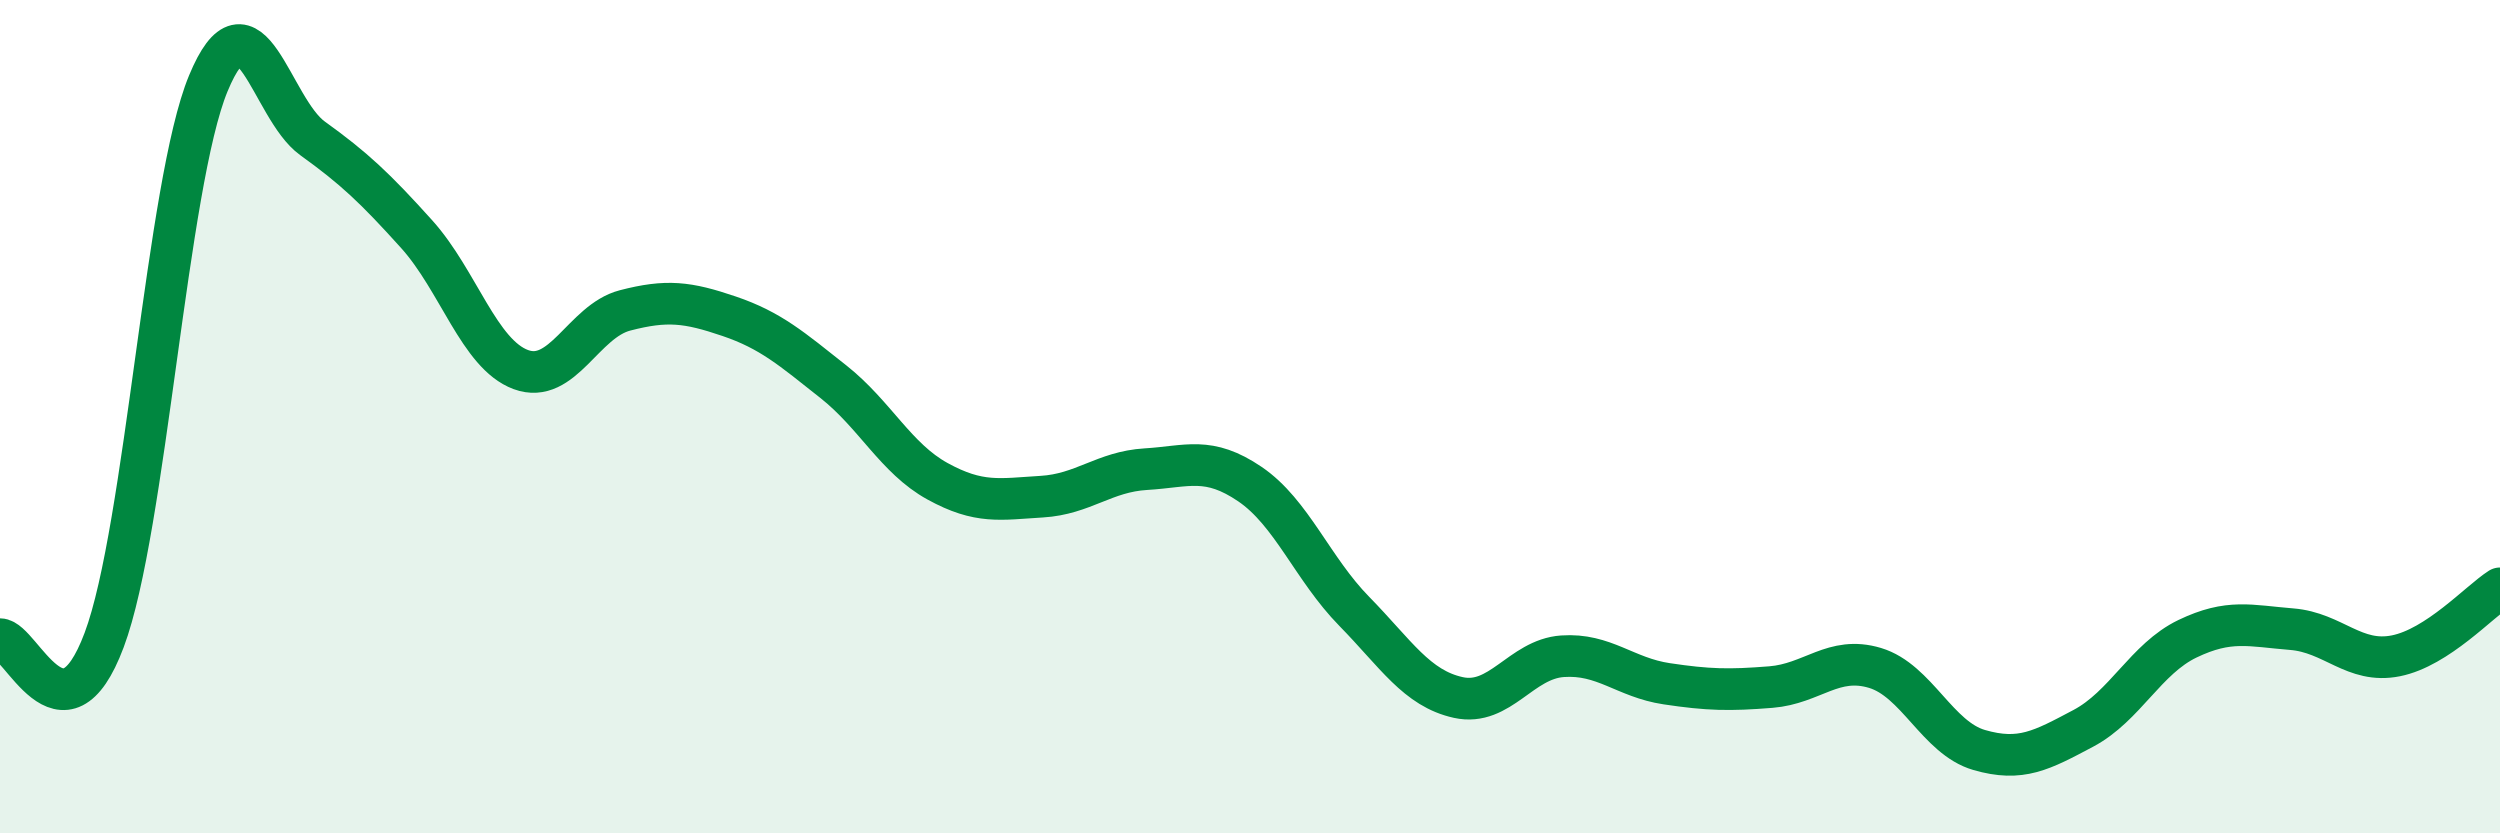
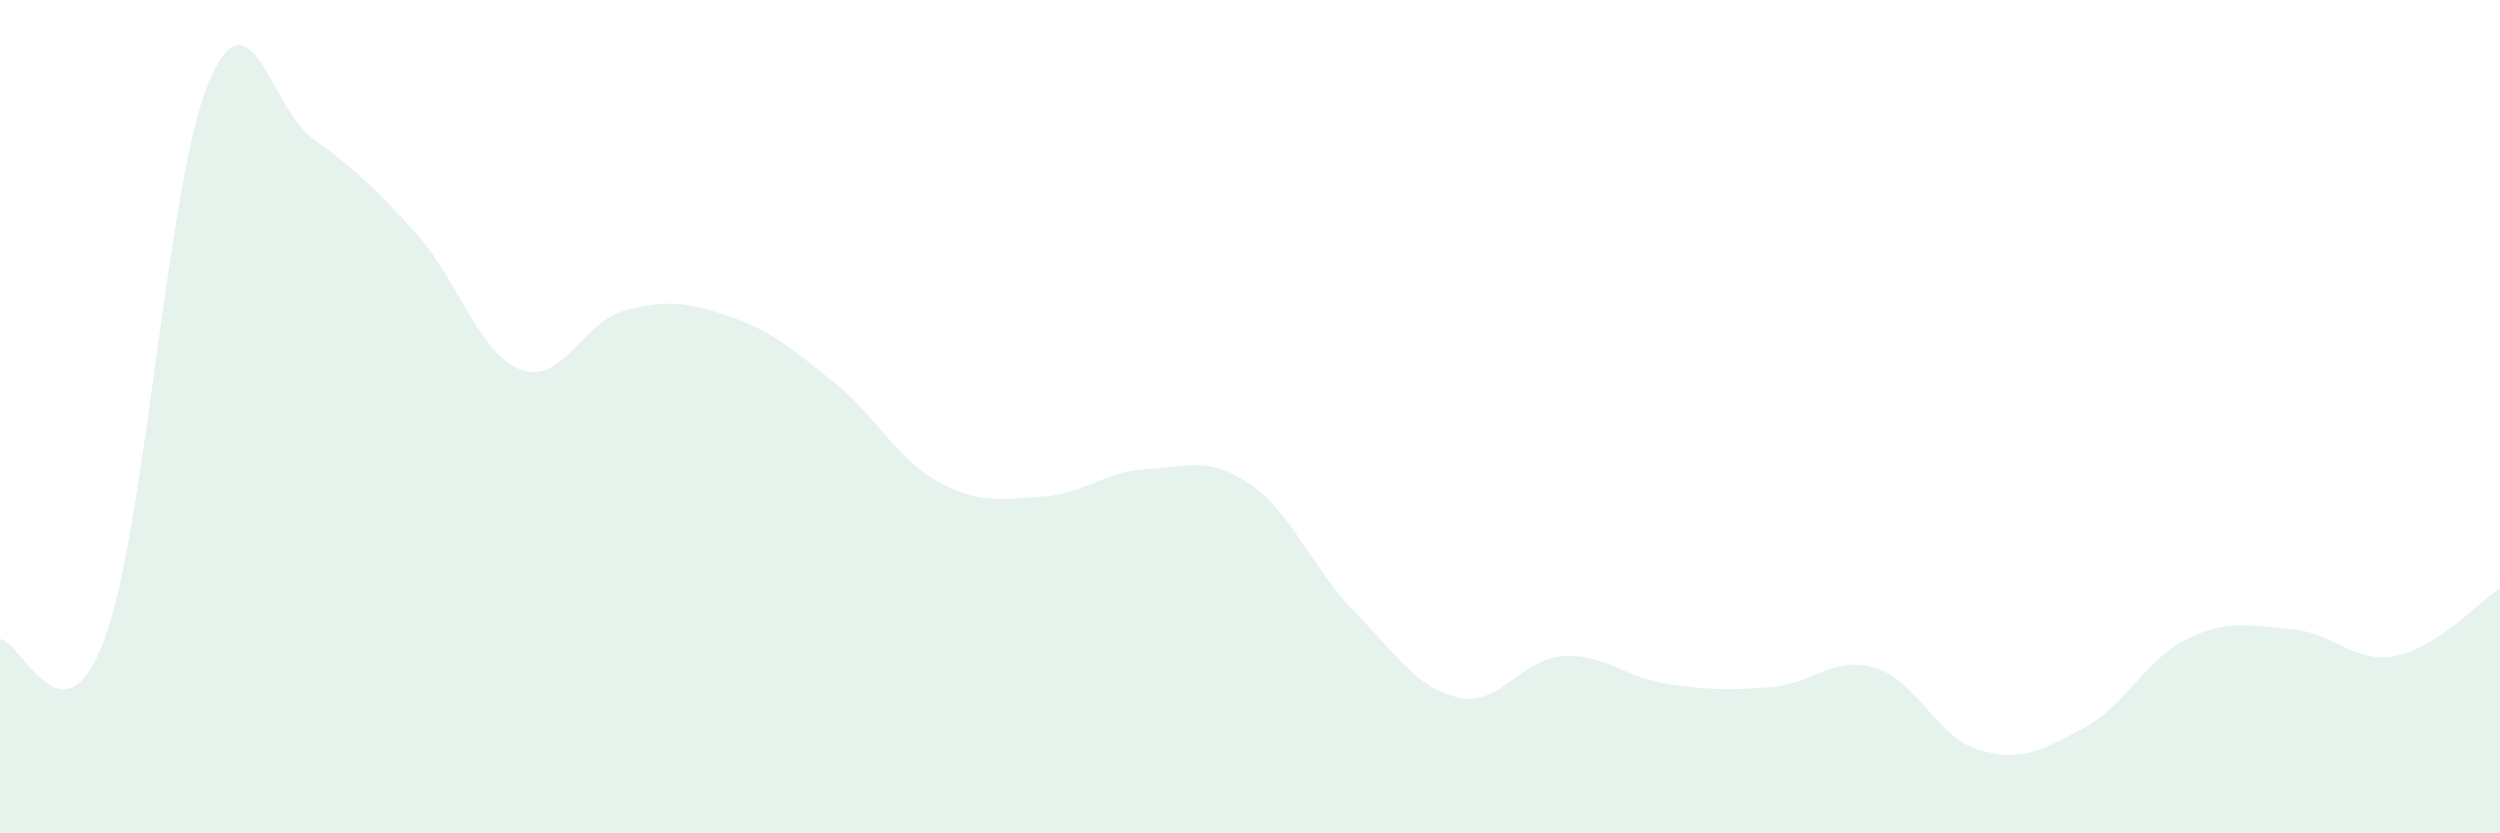
<svg xmlns="http://www.w3.org/2000/svg" width="60" height="20" viewBox="0 0 60 20">
  <path d="M 0,15.34 C 0.5,15.34 1.5,18.03 2.5,15.36 C 3.5,12.69 4,4.41 5,2 C 6,-0.41 6.5,2.6 7.5,3.32 C 8.5,4.04 9,4.51 10,5.62 C 11,6.73 11.5,8.5 12.5,8.87 C 13.5,9.24 14,7.71 15,7.45 C 16,7.19 16.5,7.25 17.5,7.59 C 18.5,7.93 19,8.37 20,9.16 C 21,9.95 21.5,11 22.5,11.55 C 23.5,12.1 24,11.98 25,11.92 C 26,11.86 26.5,11.32 27.5,11.26 C 28.5,11.2 29,10.94 30,11.62 C 31,12.3 31.5,13.65 32.5,14.67 C 33.5,15.69 34,16.52 35,16.74 C 36,16.96 36.5,15.82 37.5,15.75 C 38.5,15.68 39,16.26 40,16.41 C 41,16.56 41.5,16.57 42.5,16.49 C 43.5,16.41 44,15.73 45,16.03 C 46,16.33 46.5,17.71 47.5,18 C 48.5,18.29 49,18.01 50,17.48 C 51,16.95 51.5,15.81 52.5,15.33 C 53.5,14.85 54,15.02 55,15.1 C 56,15.18 56.5,15.94 57.5,15.74 C 58.5,15.54 59.5,14.44 60,14.12L60 20L0 20Z" fill="#008740" opacity="0.1" stroke-linecap="round" stroke-linejoin="round" />
-   <path d="M 0,15.34 C 0.5,15.34 1.5,18.03 2.5,15.36 C 3.5,12.69 4,4.41 5,2 C 6,-0.41 6.5,2.6 7.5,3.32 C 8.5,4.04 9,4.51 10,5.62 C 11,6.73 11.5,8.5 12.5,8.87 C 13.5,9.24 14,7.71 15,7.45 C 16,7.19 16.5,7.25 17.5,7.59 C 18.5,7.93 19,8.37 20,9.16 C 21,9.95 21.5,11 22.5,11.55 C 23.5,12.1 24,11.98 25,11.92 C 26,11.86 26.5,11.32 27.5,11.26 C 28.5,11.2 29,10.94 30,11.62 C 31,12.3 31.5,13.65 32.5,14.67 C 33.5,15.69 34,16.52 35,16.74 C 36,16.96 36.5,15.82 37.5,15.75 C 38.5,15.68 39,16.26 40,16.41 C 41,16.56 41.5,16.57 42.5,16.49 C 43.5,16.41 44,15.73 45,16.03 C 46,16.33 46.5,17.71 47.5,18 C 48.5,18.29 49,18.01 50,17.48 C 51,16.95 51.5,15.81 52.5,15.33 C 53.5,14.85 54,15.02 55,15.1 C 56,15.18 56.5,15.94 57.5,15.74 C 58.5,15.54 59.5,14.44 60,14.12" stroke="#008740" stroke-width="1" fill="none" stroke-linecap="round" stroke-linejoin="round" />
</svg>